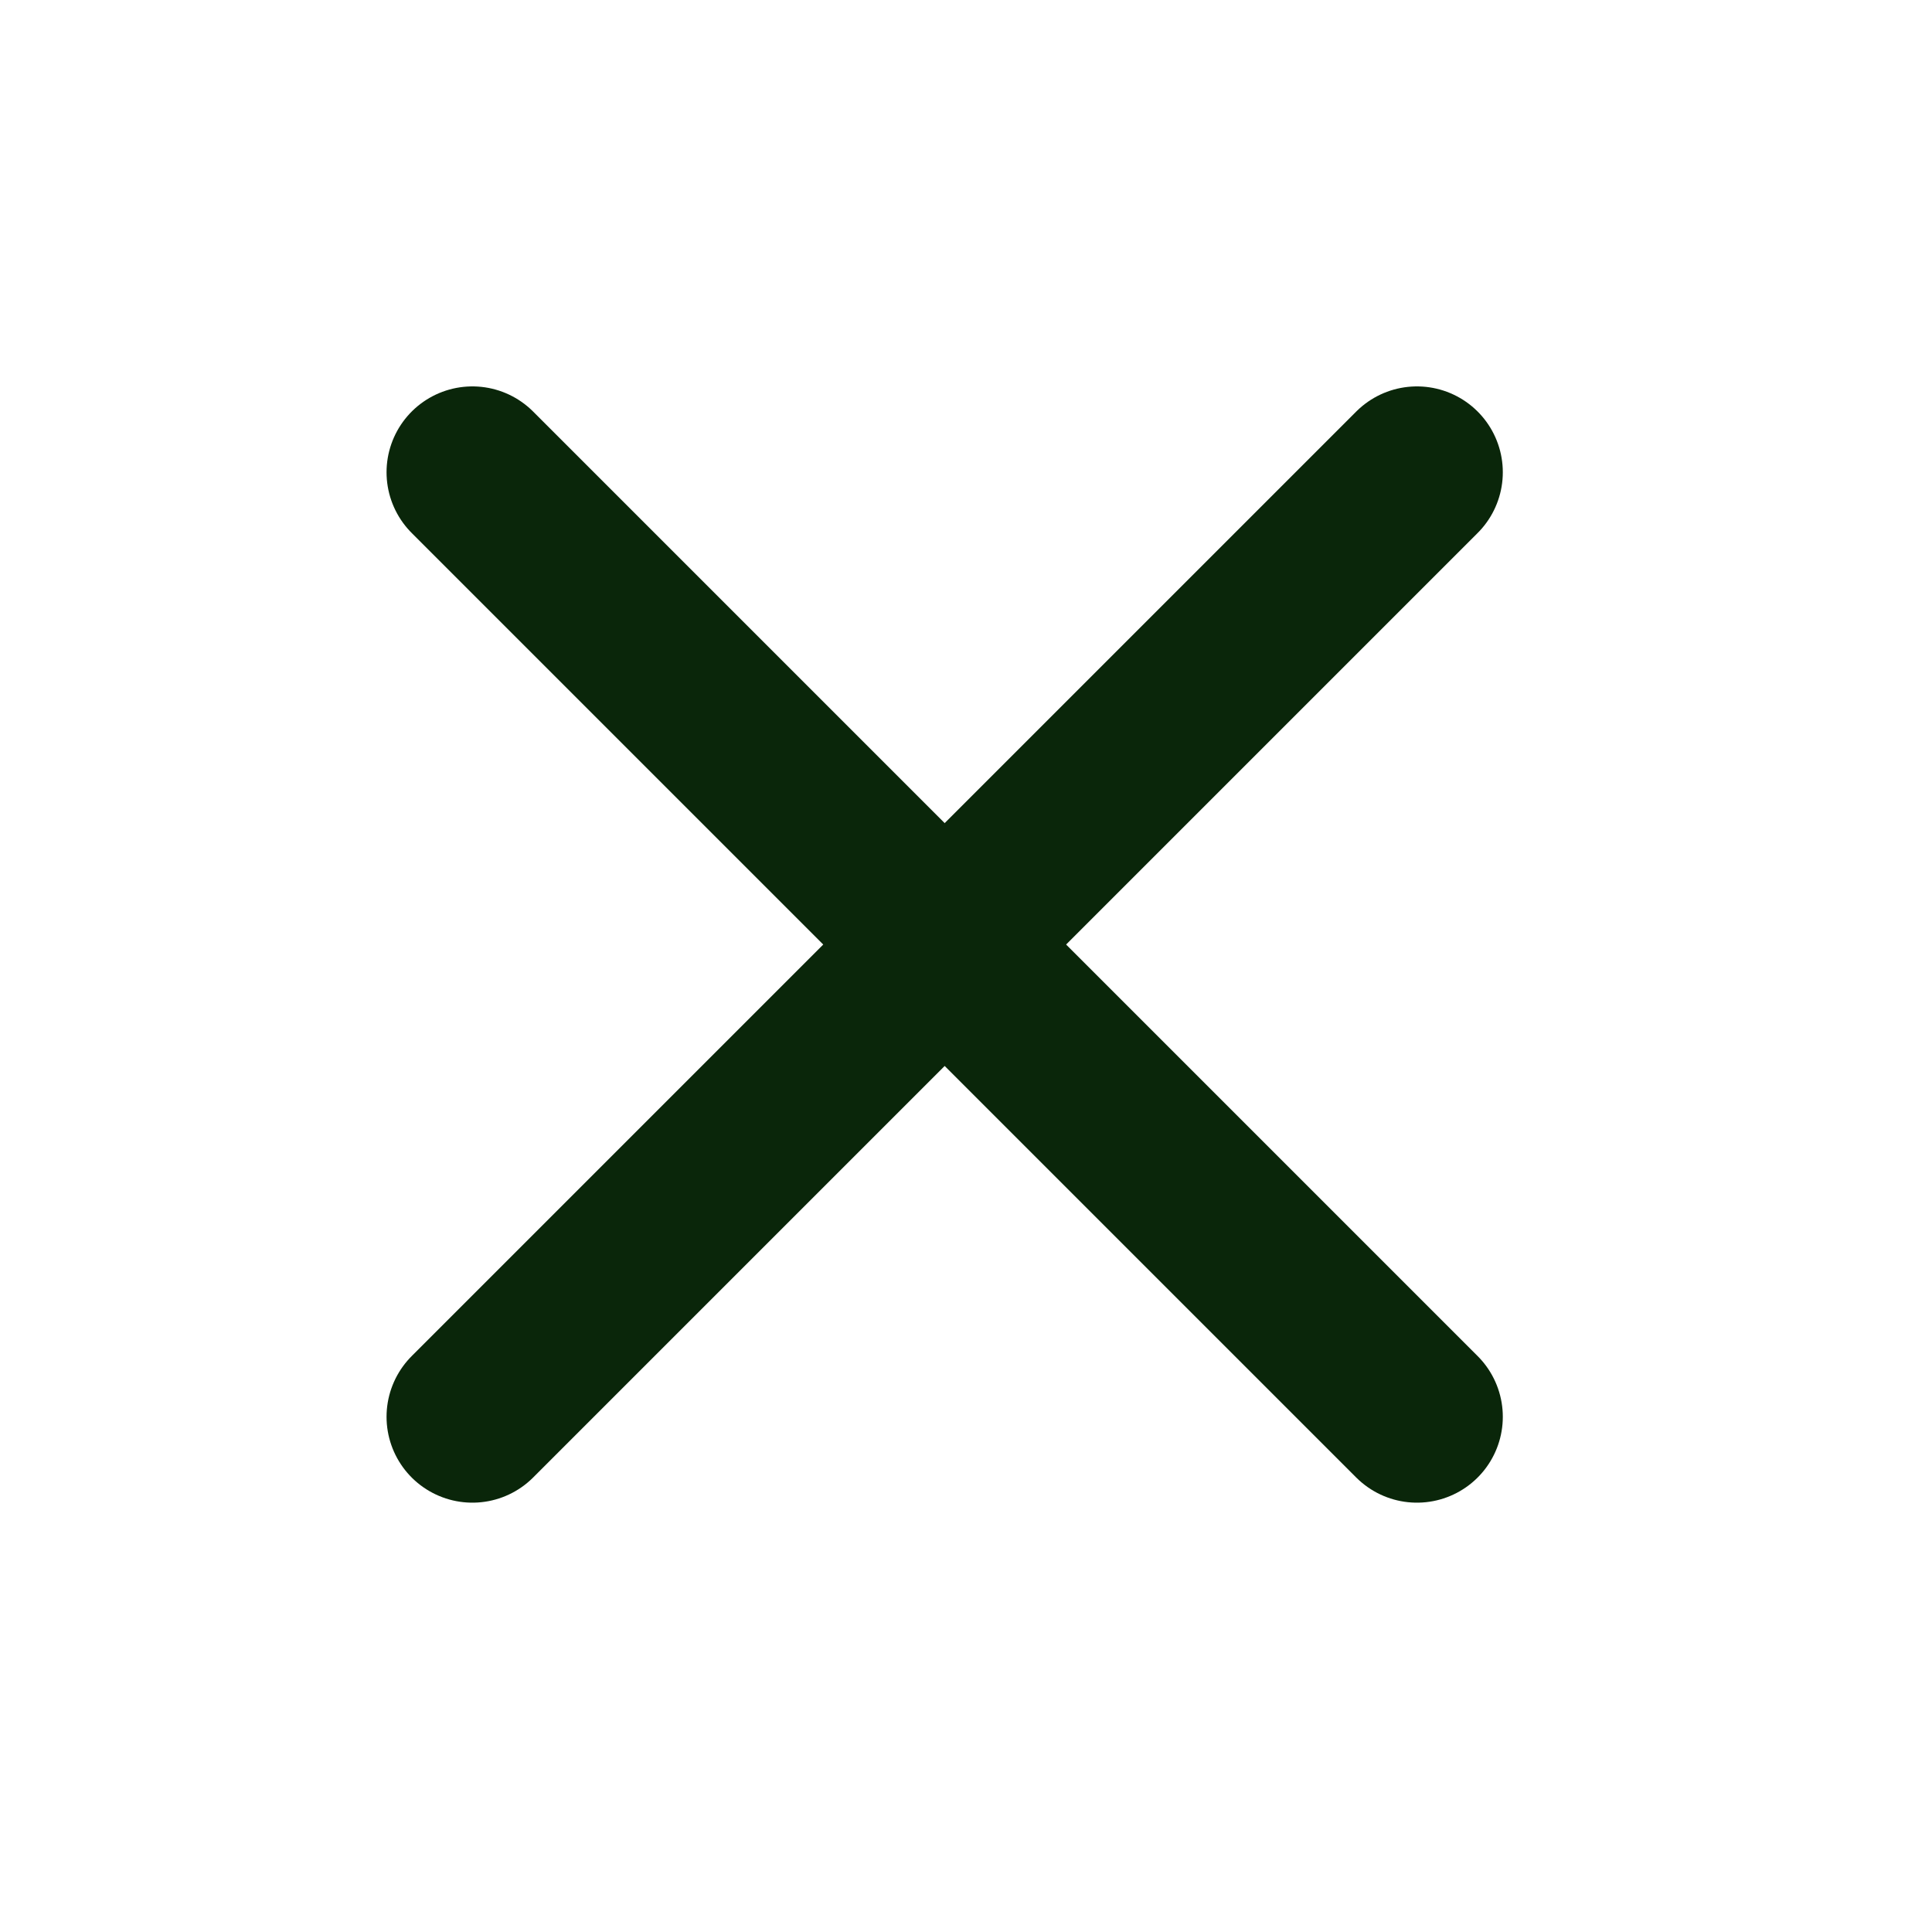
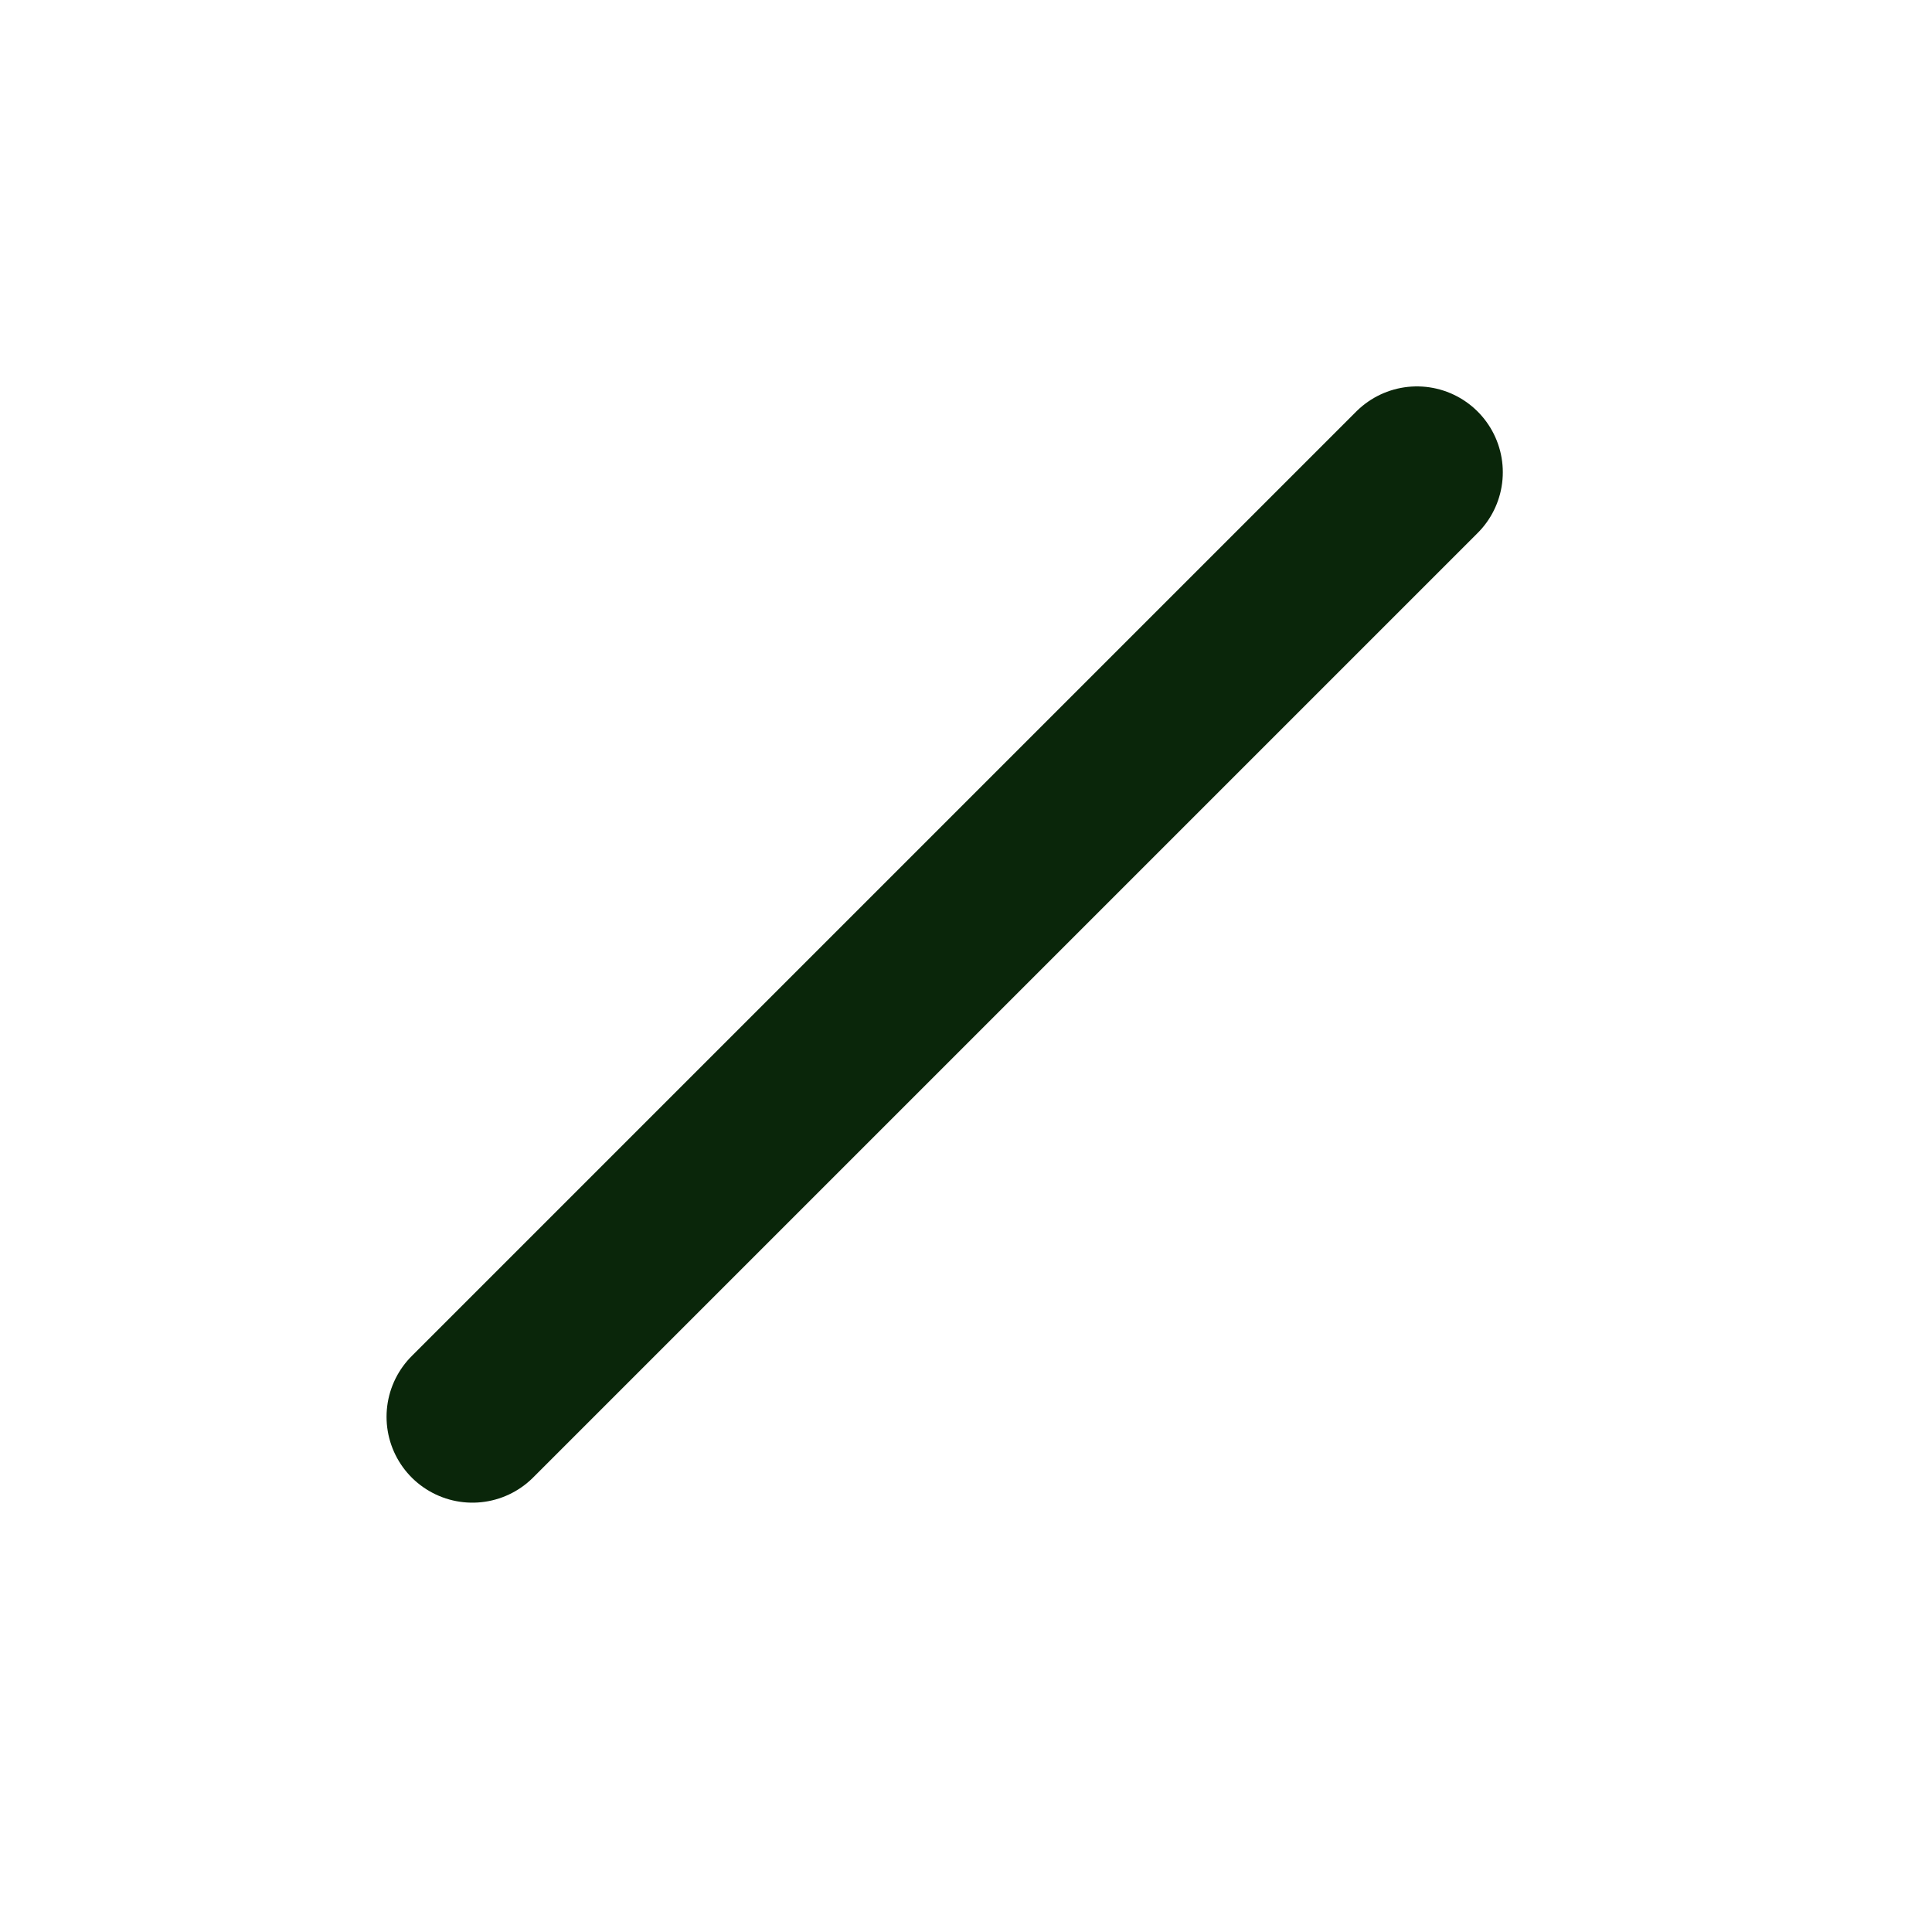
<svg xmlns="http://www.w3.org/2000/svg" width="27" height="27" viewBox="0 0 27 27" fill="none">
  <path d="M19.802 6.6L6.602 19.8" stroke="#0A260A" stroke-width="2.4" stroke-linecap="round" stroke-linejoin="round" />
-   <path d="M6.602 6.6L19.802 19.8" stroke="#0A260A" stroke-width="2.4" stroke-linecap="round" stroke-linejoin="round" />
</svg>